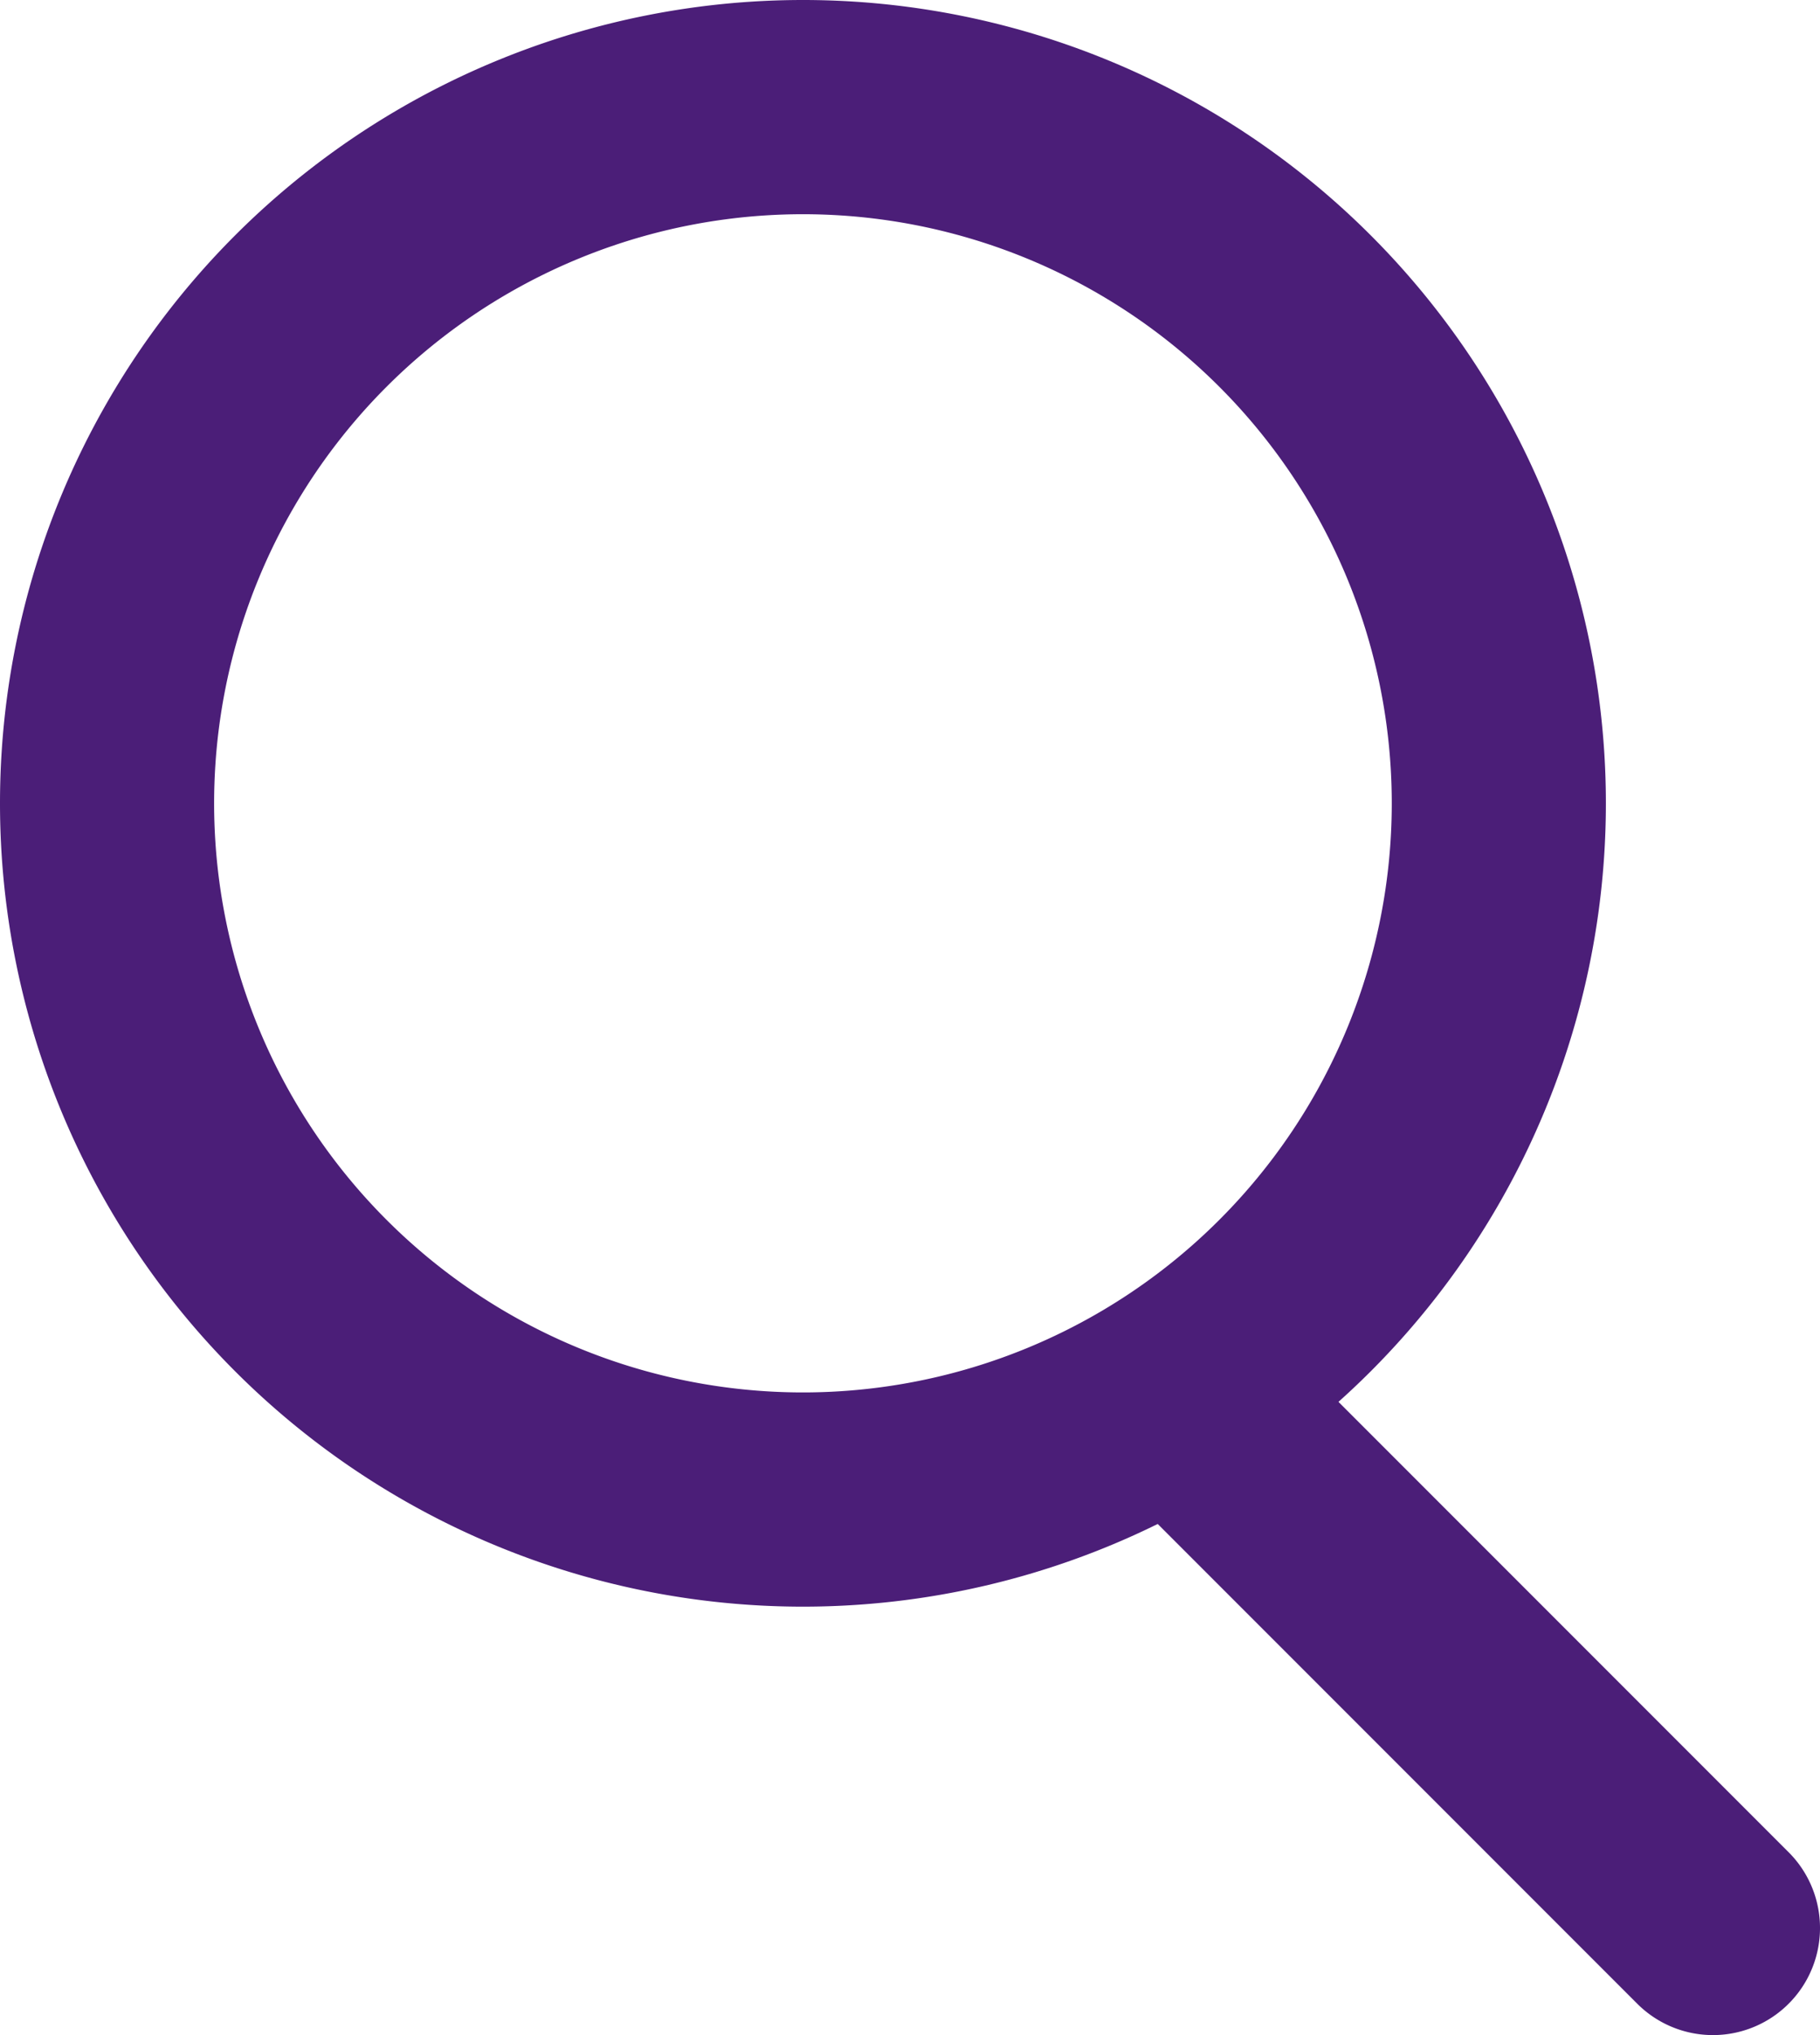
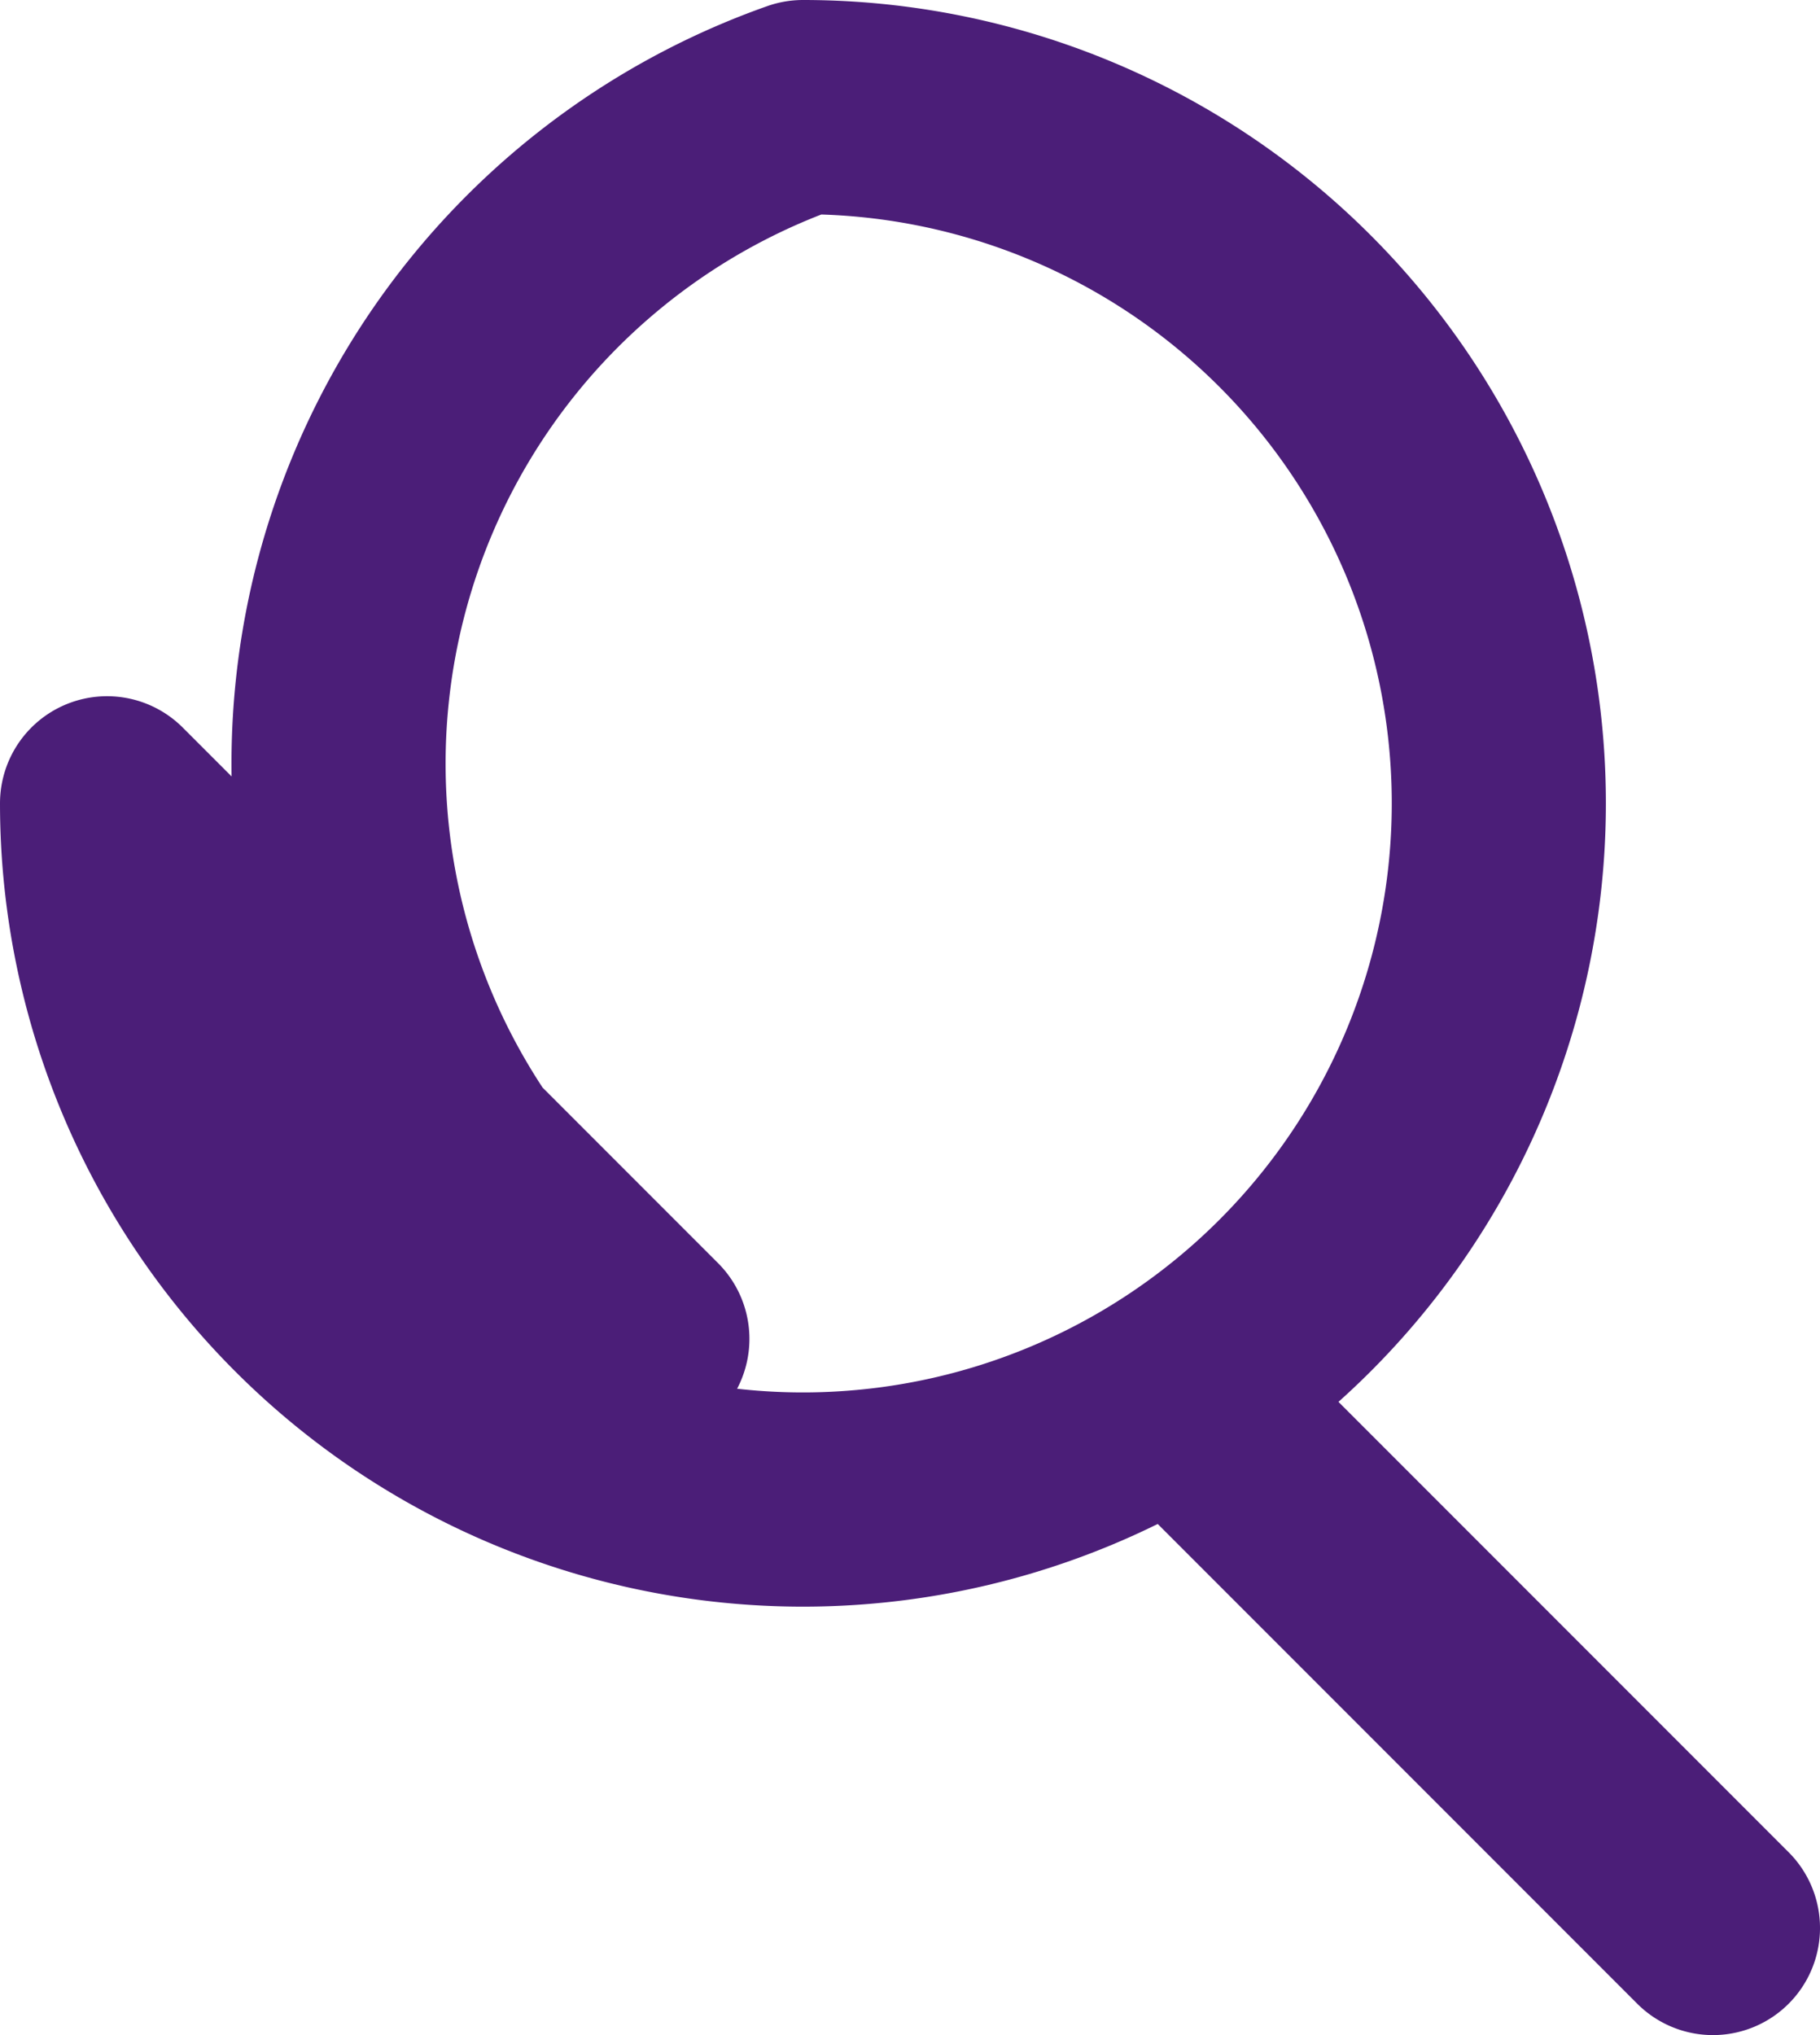
<svg xmlns="http://www.w3.org/2000/svg" width="17" height="19" viewBox="0 0 17 19">
  <g transform="translate(1 1)">
-     <path d="M-472,7l5,5Zm-10-5.5A6.5,6.5,0,0,1-475.5-5,6.5,6.5,0,0,1-469,1.5,6.5,6.5,0,0,1-475.5,8,6.5,6.5,0,0,1-482,1.5Z" transform="translate(482 5)" fill="none" stroke="#4b1e78" stroke-linecap="round" stroke-linejoin="round" stroke-width="2" />
+     <path d="M-472,7l5,5m-10-5.5A6.5,6.5,0,0,1-475.5-5,6.5,6.5,0,0,1-469,1.5,6.5,6.5,0,0,1-475.5,8,6.5,6.5,0,0,1-482,1.5Z" transform="translate(482 5)" fill="none" stroke="#4b1e78" stroke-linecap="round" stroke-linejoin="round" stroke-width="2" />
  </g>
</svg>